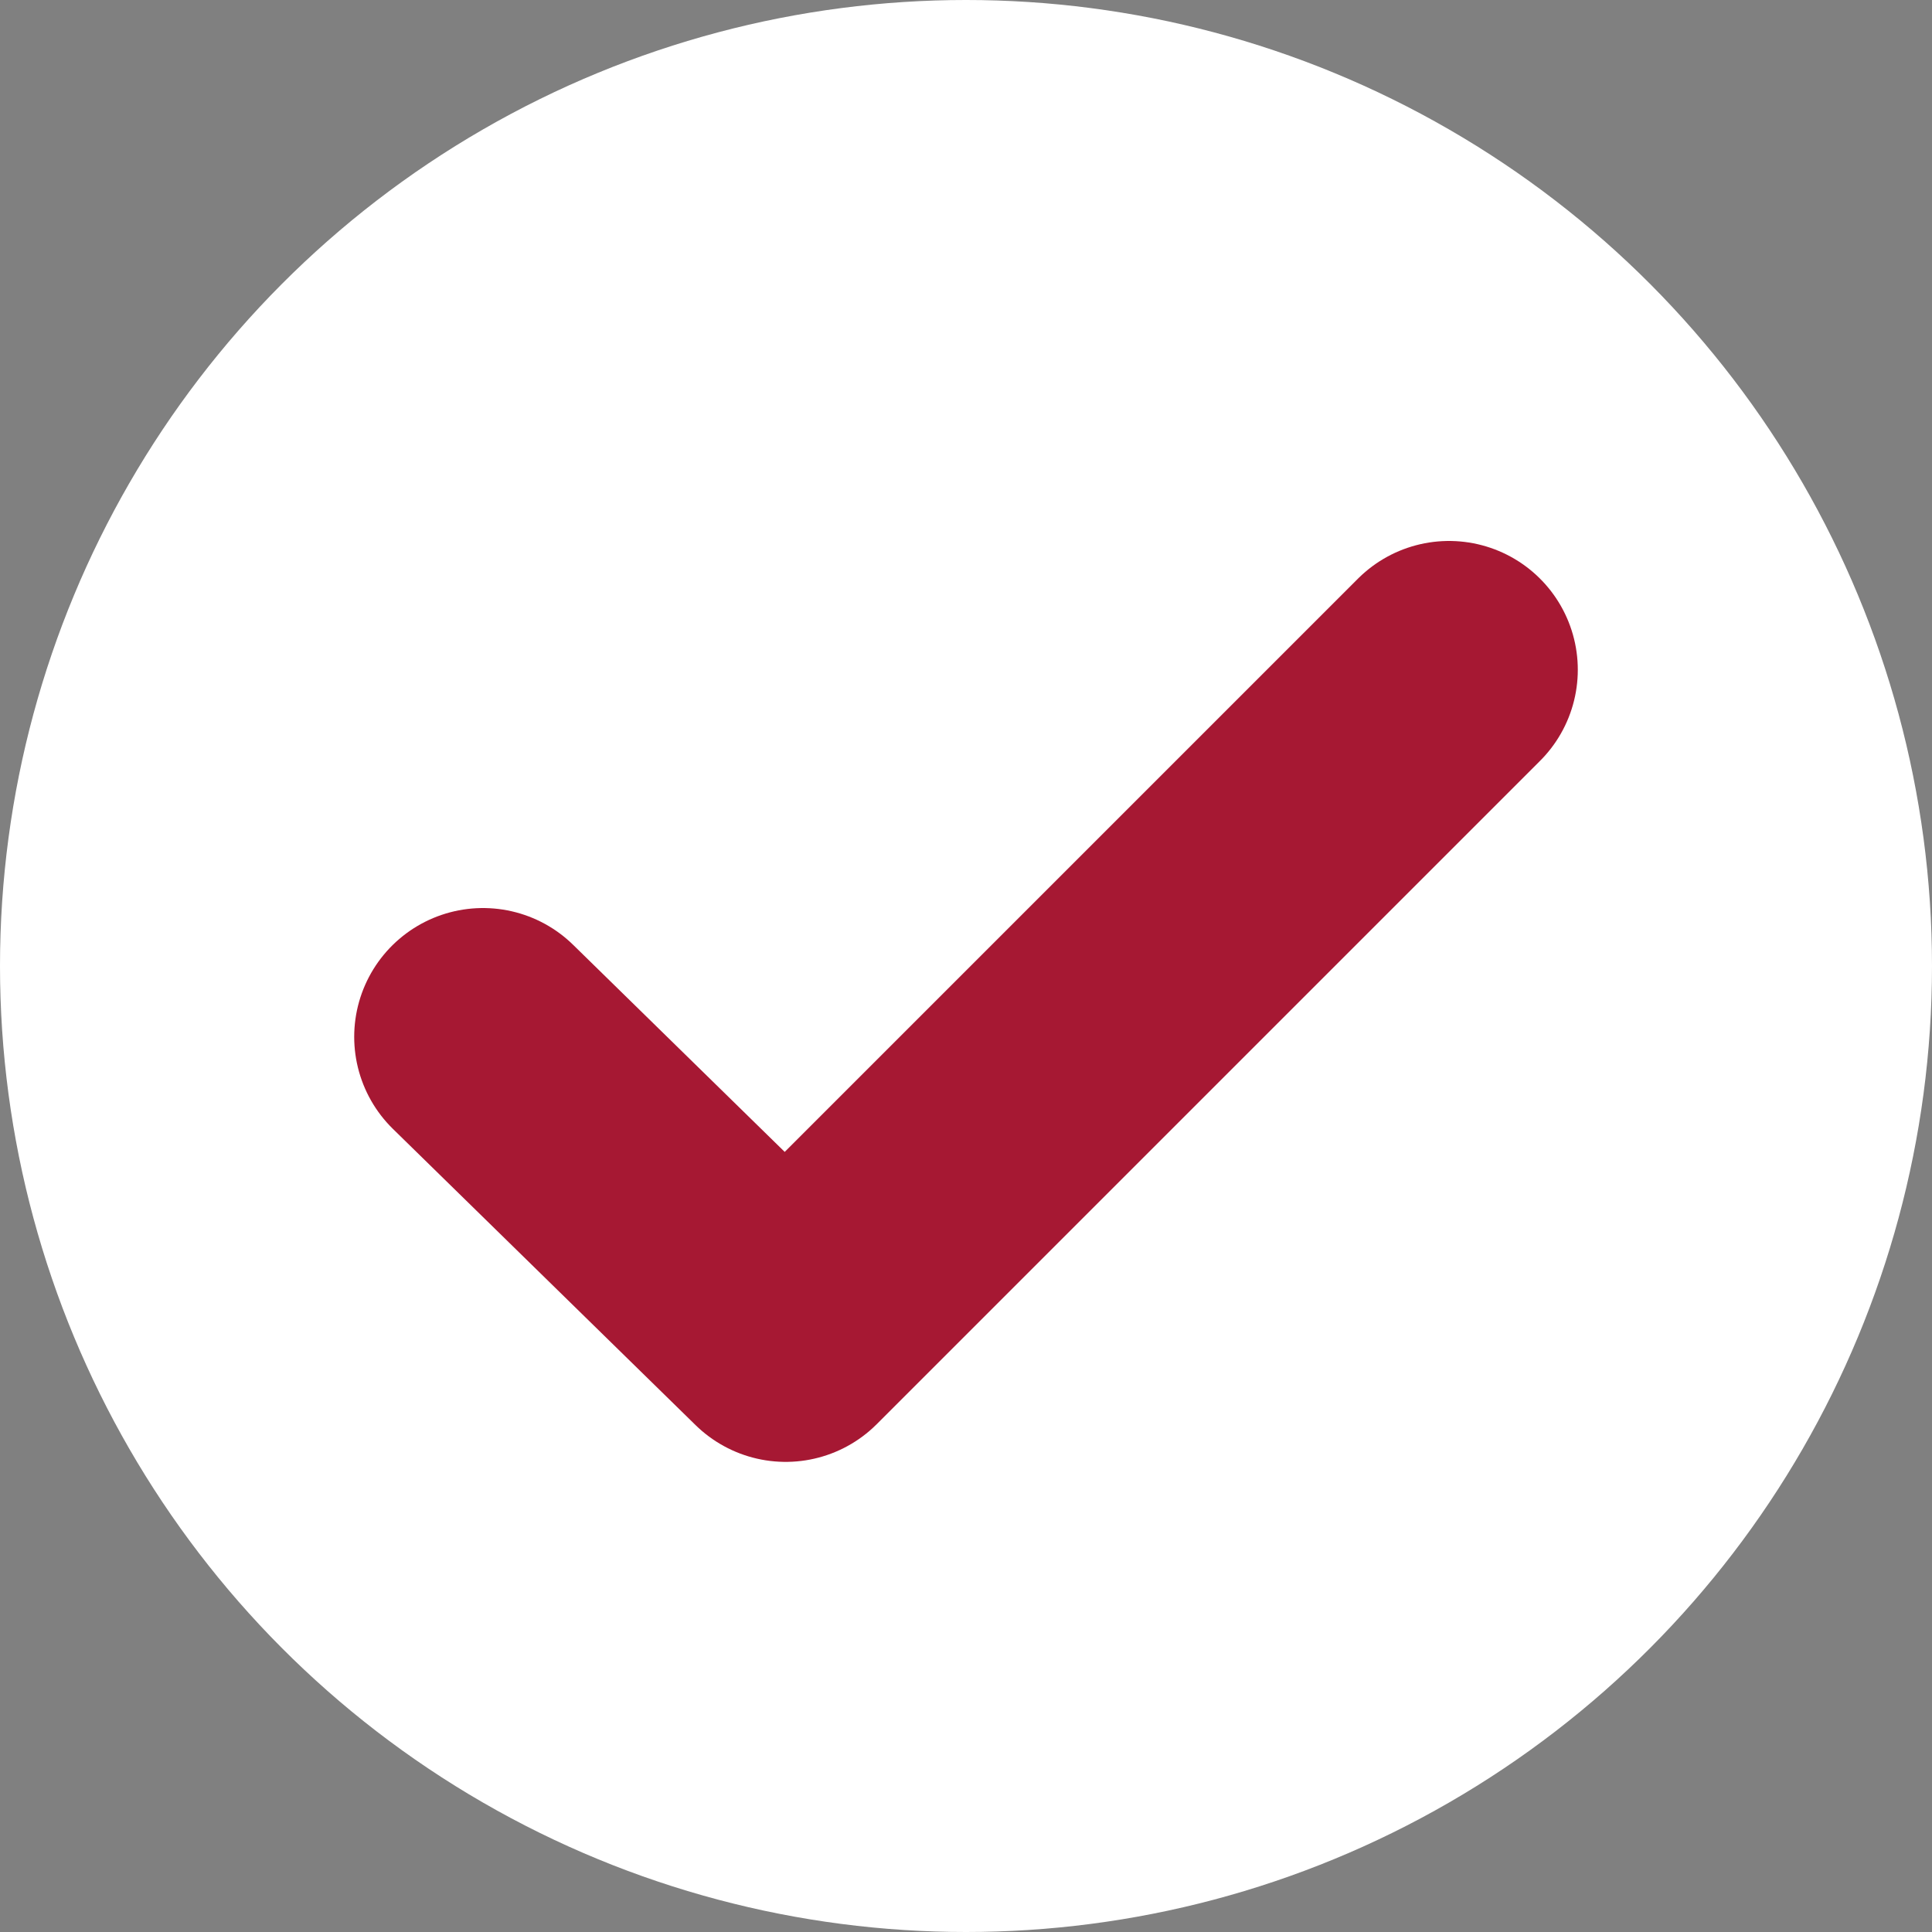
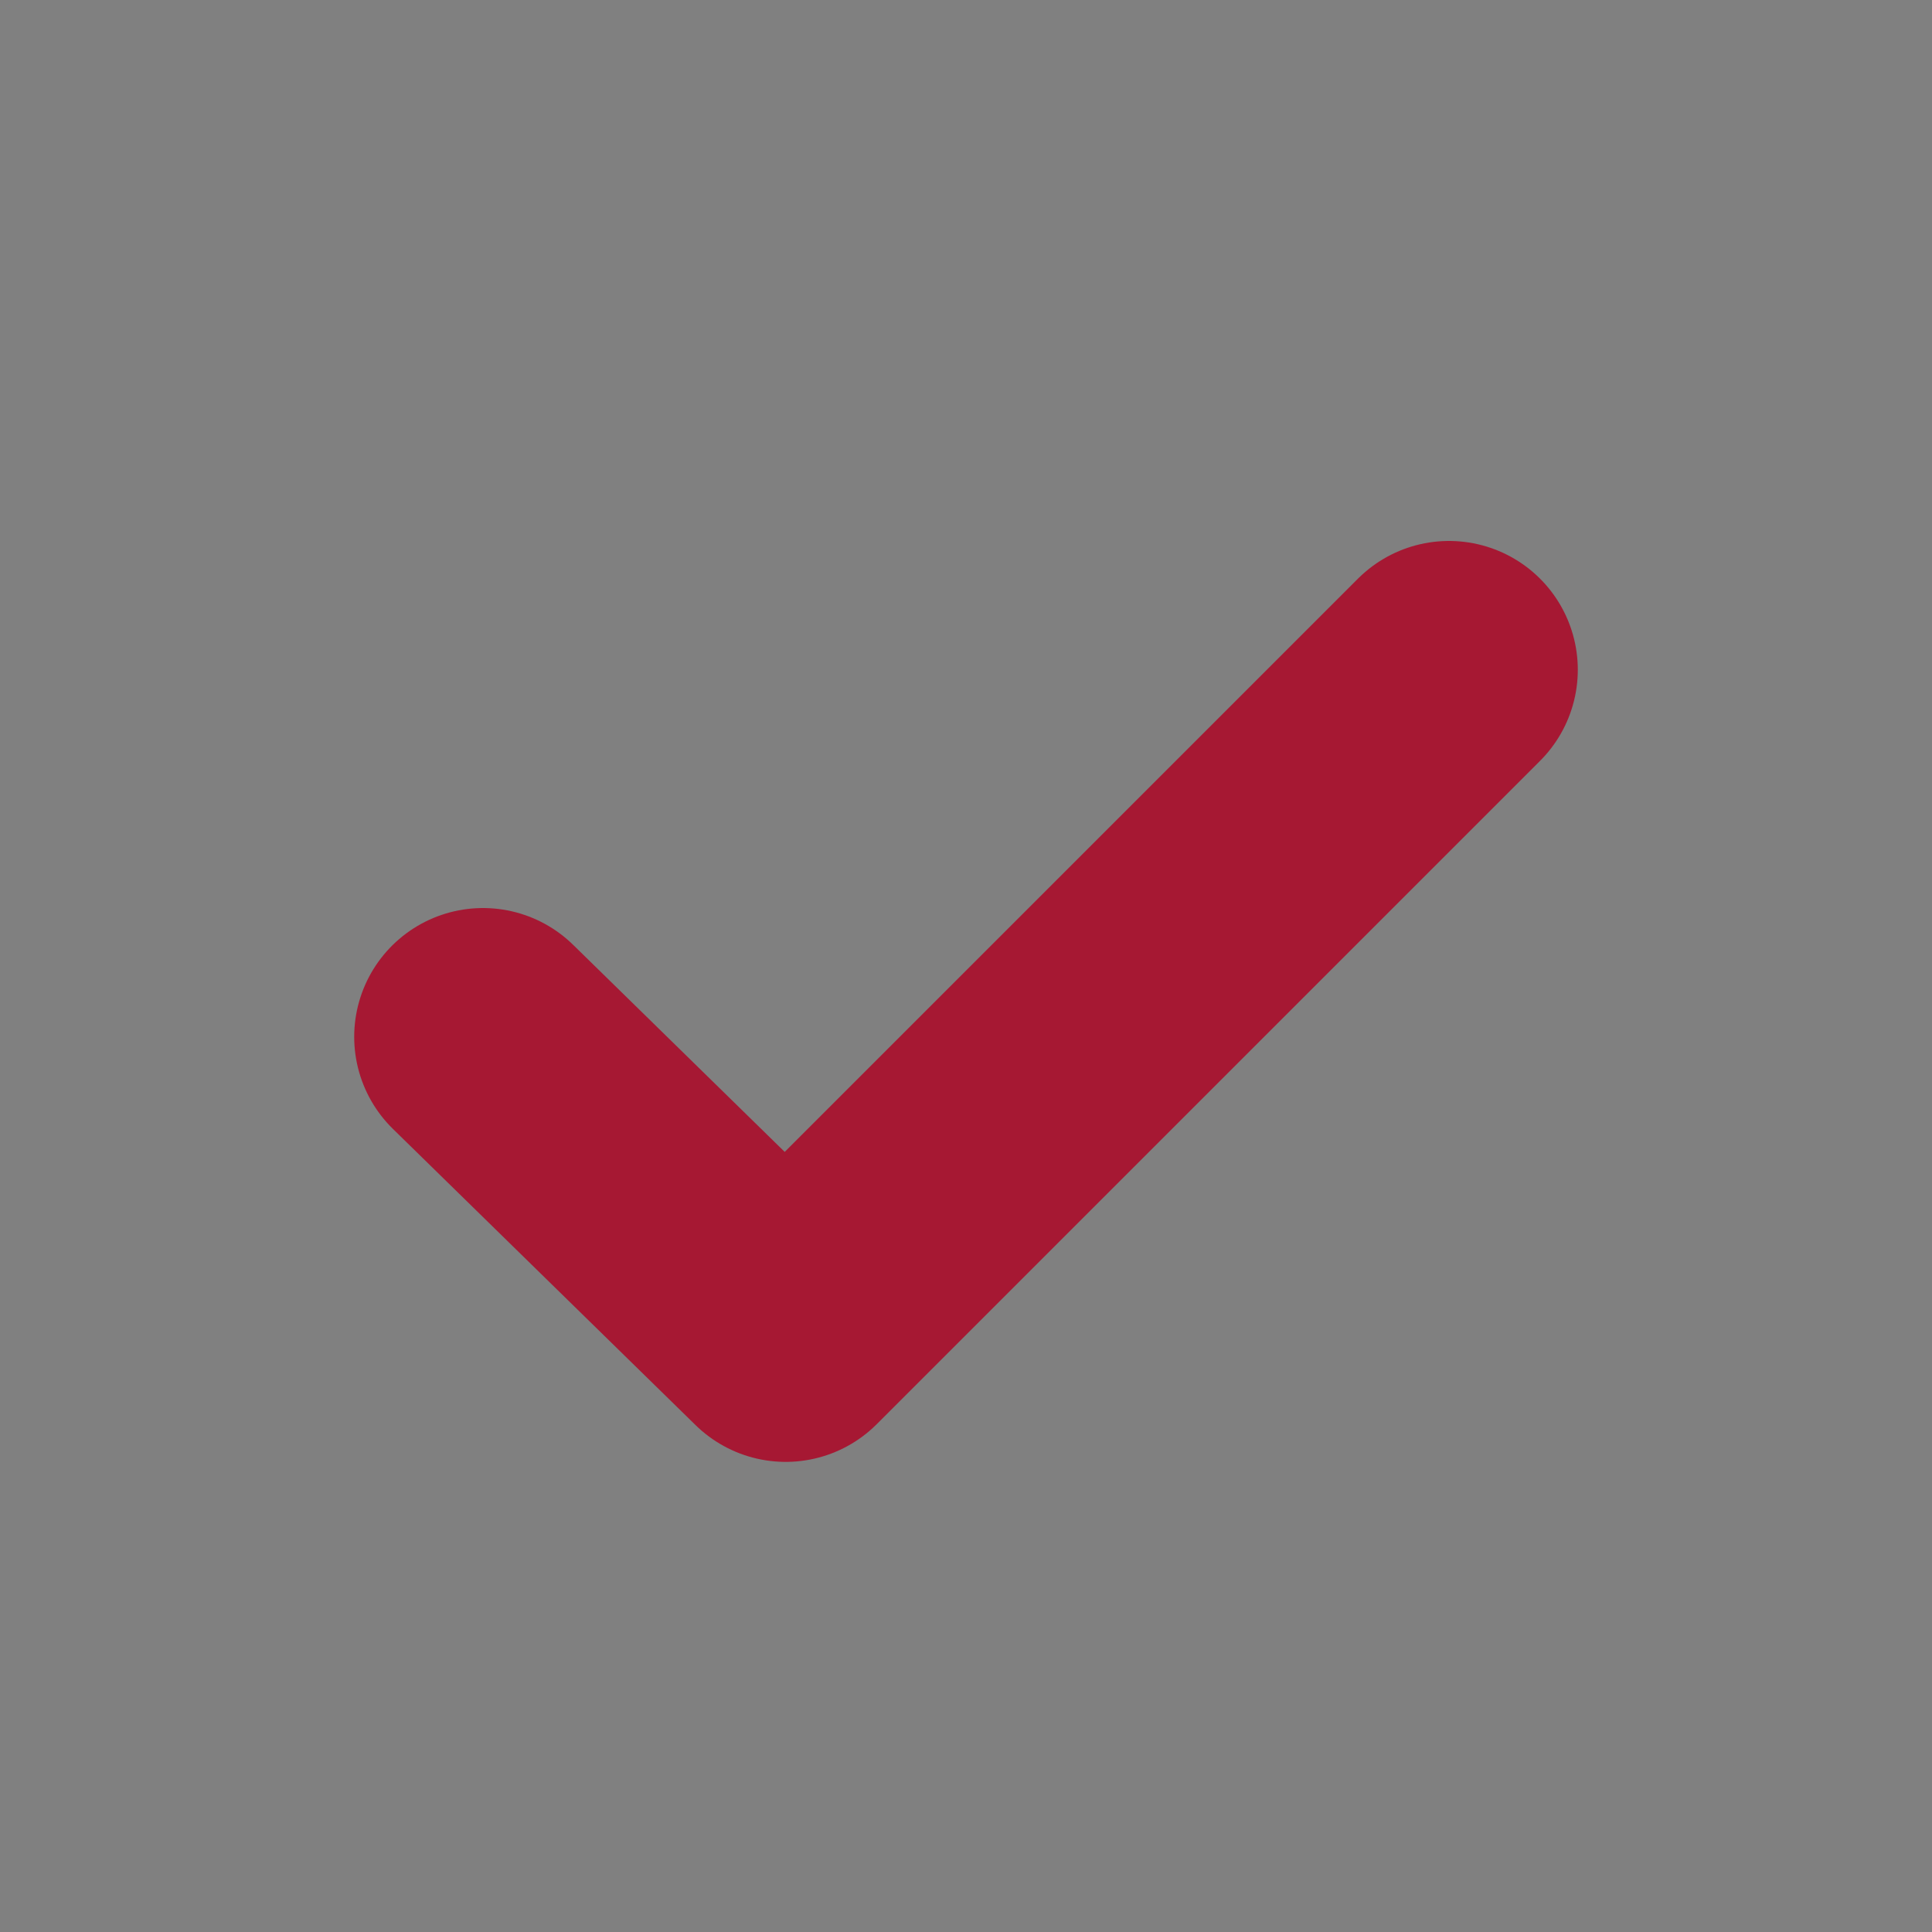
<svg xmlns="http://www.w3.org/2000/svg" version="1.1" id="Ebene_1" x="0px" y="0px" viewBox="0 0 30 30" style="enable-background:new 0 0 30 30;" xml:space="preserve">
  <rect x="0" y="0" width="30" height="30" fill="#808080" stroke="none" />
  <style type="text/css">
	.st0{fill:#FFFFFF;}
	.st1{fill:none;stroke:#A61833;stroke-width:4;stroke-linecap:round;stroke-linejoin:round;}
</style>
-   <circle id="XMLID_1_" class="st0" cx="15" cy="15" r="15" />
  <polyline id="XMLID_2_" class="st1" points="22.5,10.4 12.2,20.7 7.5,16.1 " />
</svg>